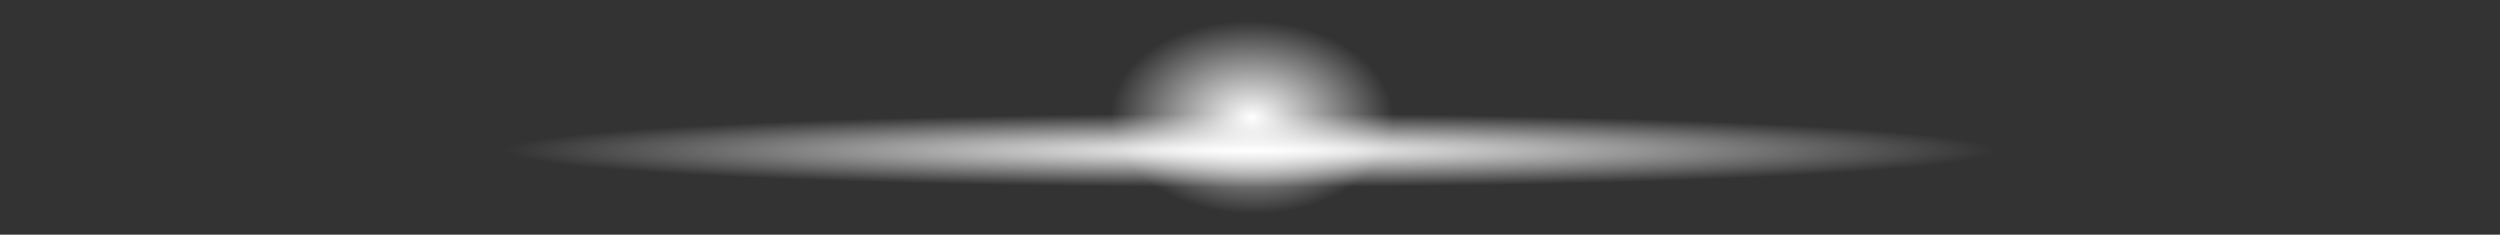
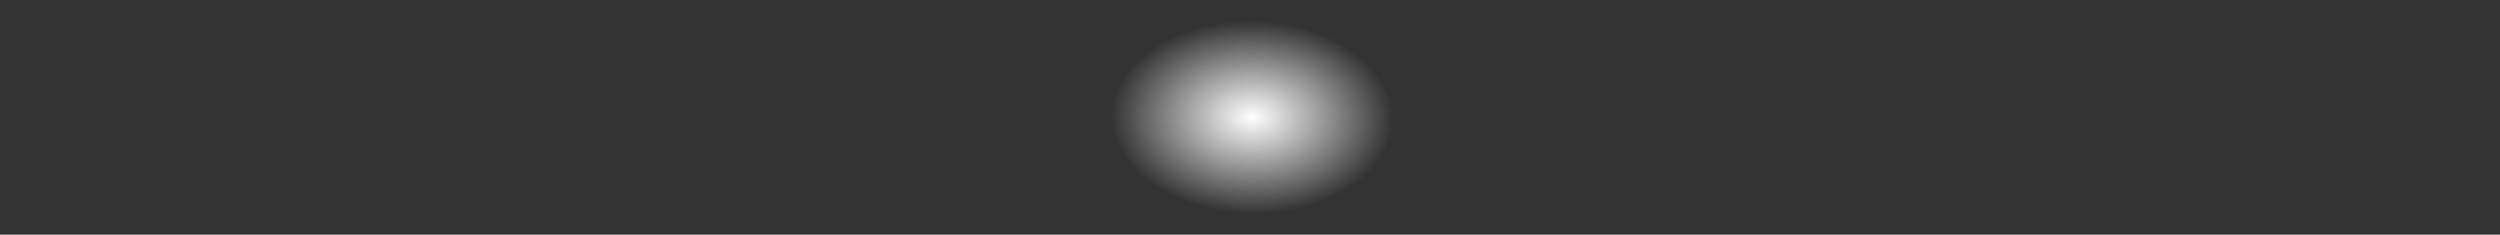
<svg xmlns="http://www.w3.org/2000/svg" height="114.3px" width="1217.8px">
  <rect width="100%" height="100%" fill="#333333" stroke="none" />
  <g transform="matrix(1.0, 0.0, 0.0, 1.0, 708.6, 204.15)">
-     <path d="M509.2 -130.9 Q509.2 -118.9 330.25 -110.4 152.4 -101.85 -99.7 -101.85 -351.85 -101.85 -530.8 -110.4 -708.65 -118.9 -708.6 -130.9 -708.65 -142.95 -530.8 -151.5 -351.85 -160.0 -99.7 -159.95 152.4 -160.0 330.25 -151.5 509.2 -142.95 509.2 -130.9" fill="url(#gradient0)" fill-rule="evenodd" stroke="none" />
    <path d="M-214.95 -147.0 Q-215.4 -170.65 -181.65 -187.4 -147.9 -204.15 -99.75 -204.15 -51.65 -204.15 -17.35 -187.4 16.95 -170.65 17.35 -147.0 17.75 -123.35 -16.0 -106.6 -49.75 -89.85 -97.85 -89.85 -146.0 -89.85 -180.3 -106.6 -214.6 -123.35 -214.95 -147.0" fill="url(#gradient1)" fill-rule="evenodd" stroke="none" />
  </g>
  <defs>
    <radialGradient cx="0" cy="0" gradientTransform="matrix(0.749, 0.0, 0.0, 0.037, -99.75, -130.9)" gradientUnits="userSpaceOnUse" id="gradient0" r="819.2" spreadMethod="pad">
      <stop offset="0.0" stop-color="#ffffff" />
      <stop offset="0.592" stop-color="#ffffff" stop-opacity="0.0" />
    </radialGradient>
    <radialGradient cx="0" cy="0" gradientTransform="matrix(0.142, 0.0, 0.002, 0.097, -98.75, -147.0)" gradientUnits="userSpaceOnUse" id="gradient1" r="819.2" spreadMethod="pad">
      <stop offset="0.0" stop-color="#ffffff" />
      <stop offset="0.592" stop-color="#ffffff" stop-opacity="0.0" />
    </radialGradient>
  </defs>
</svg>